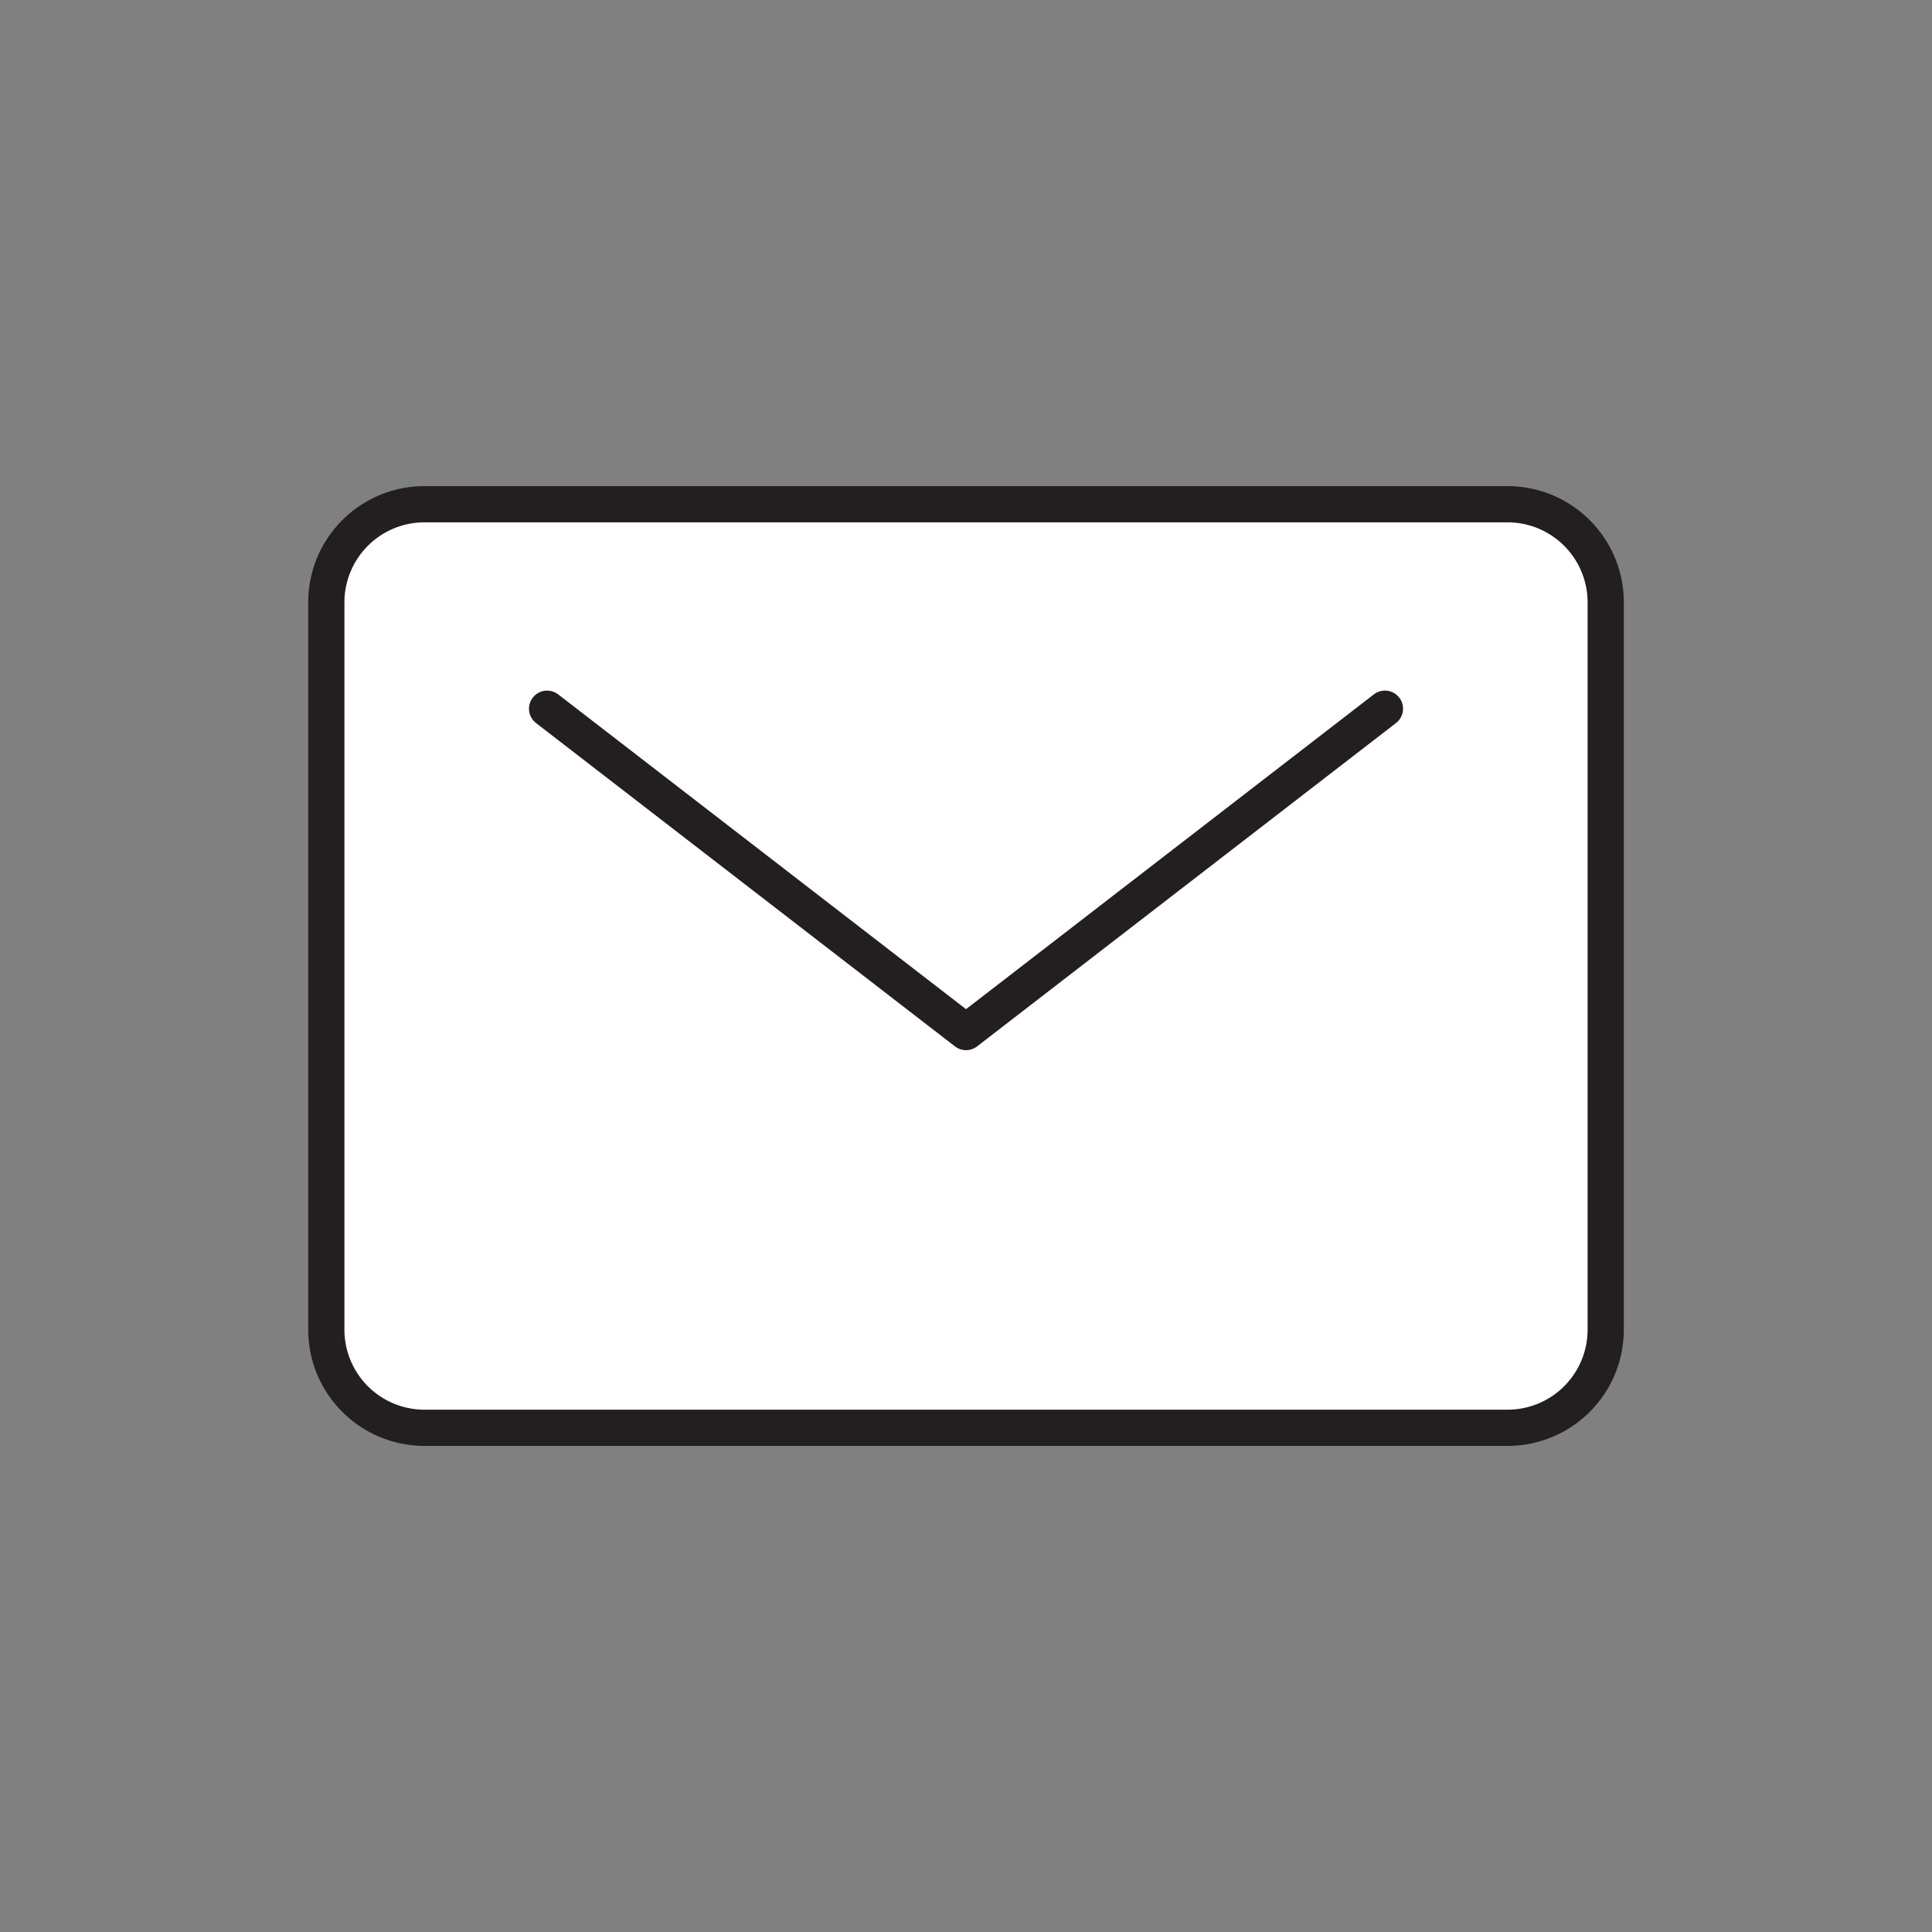
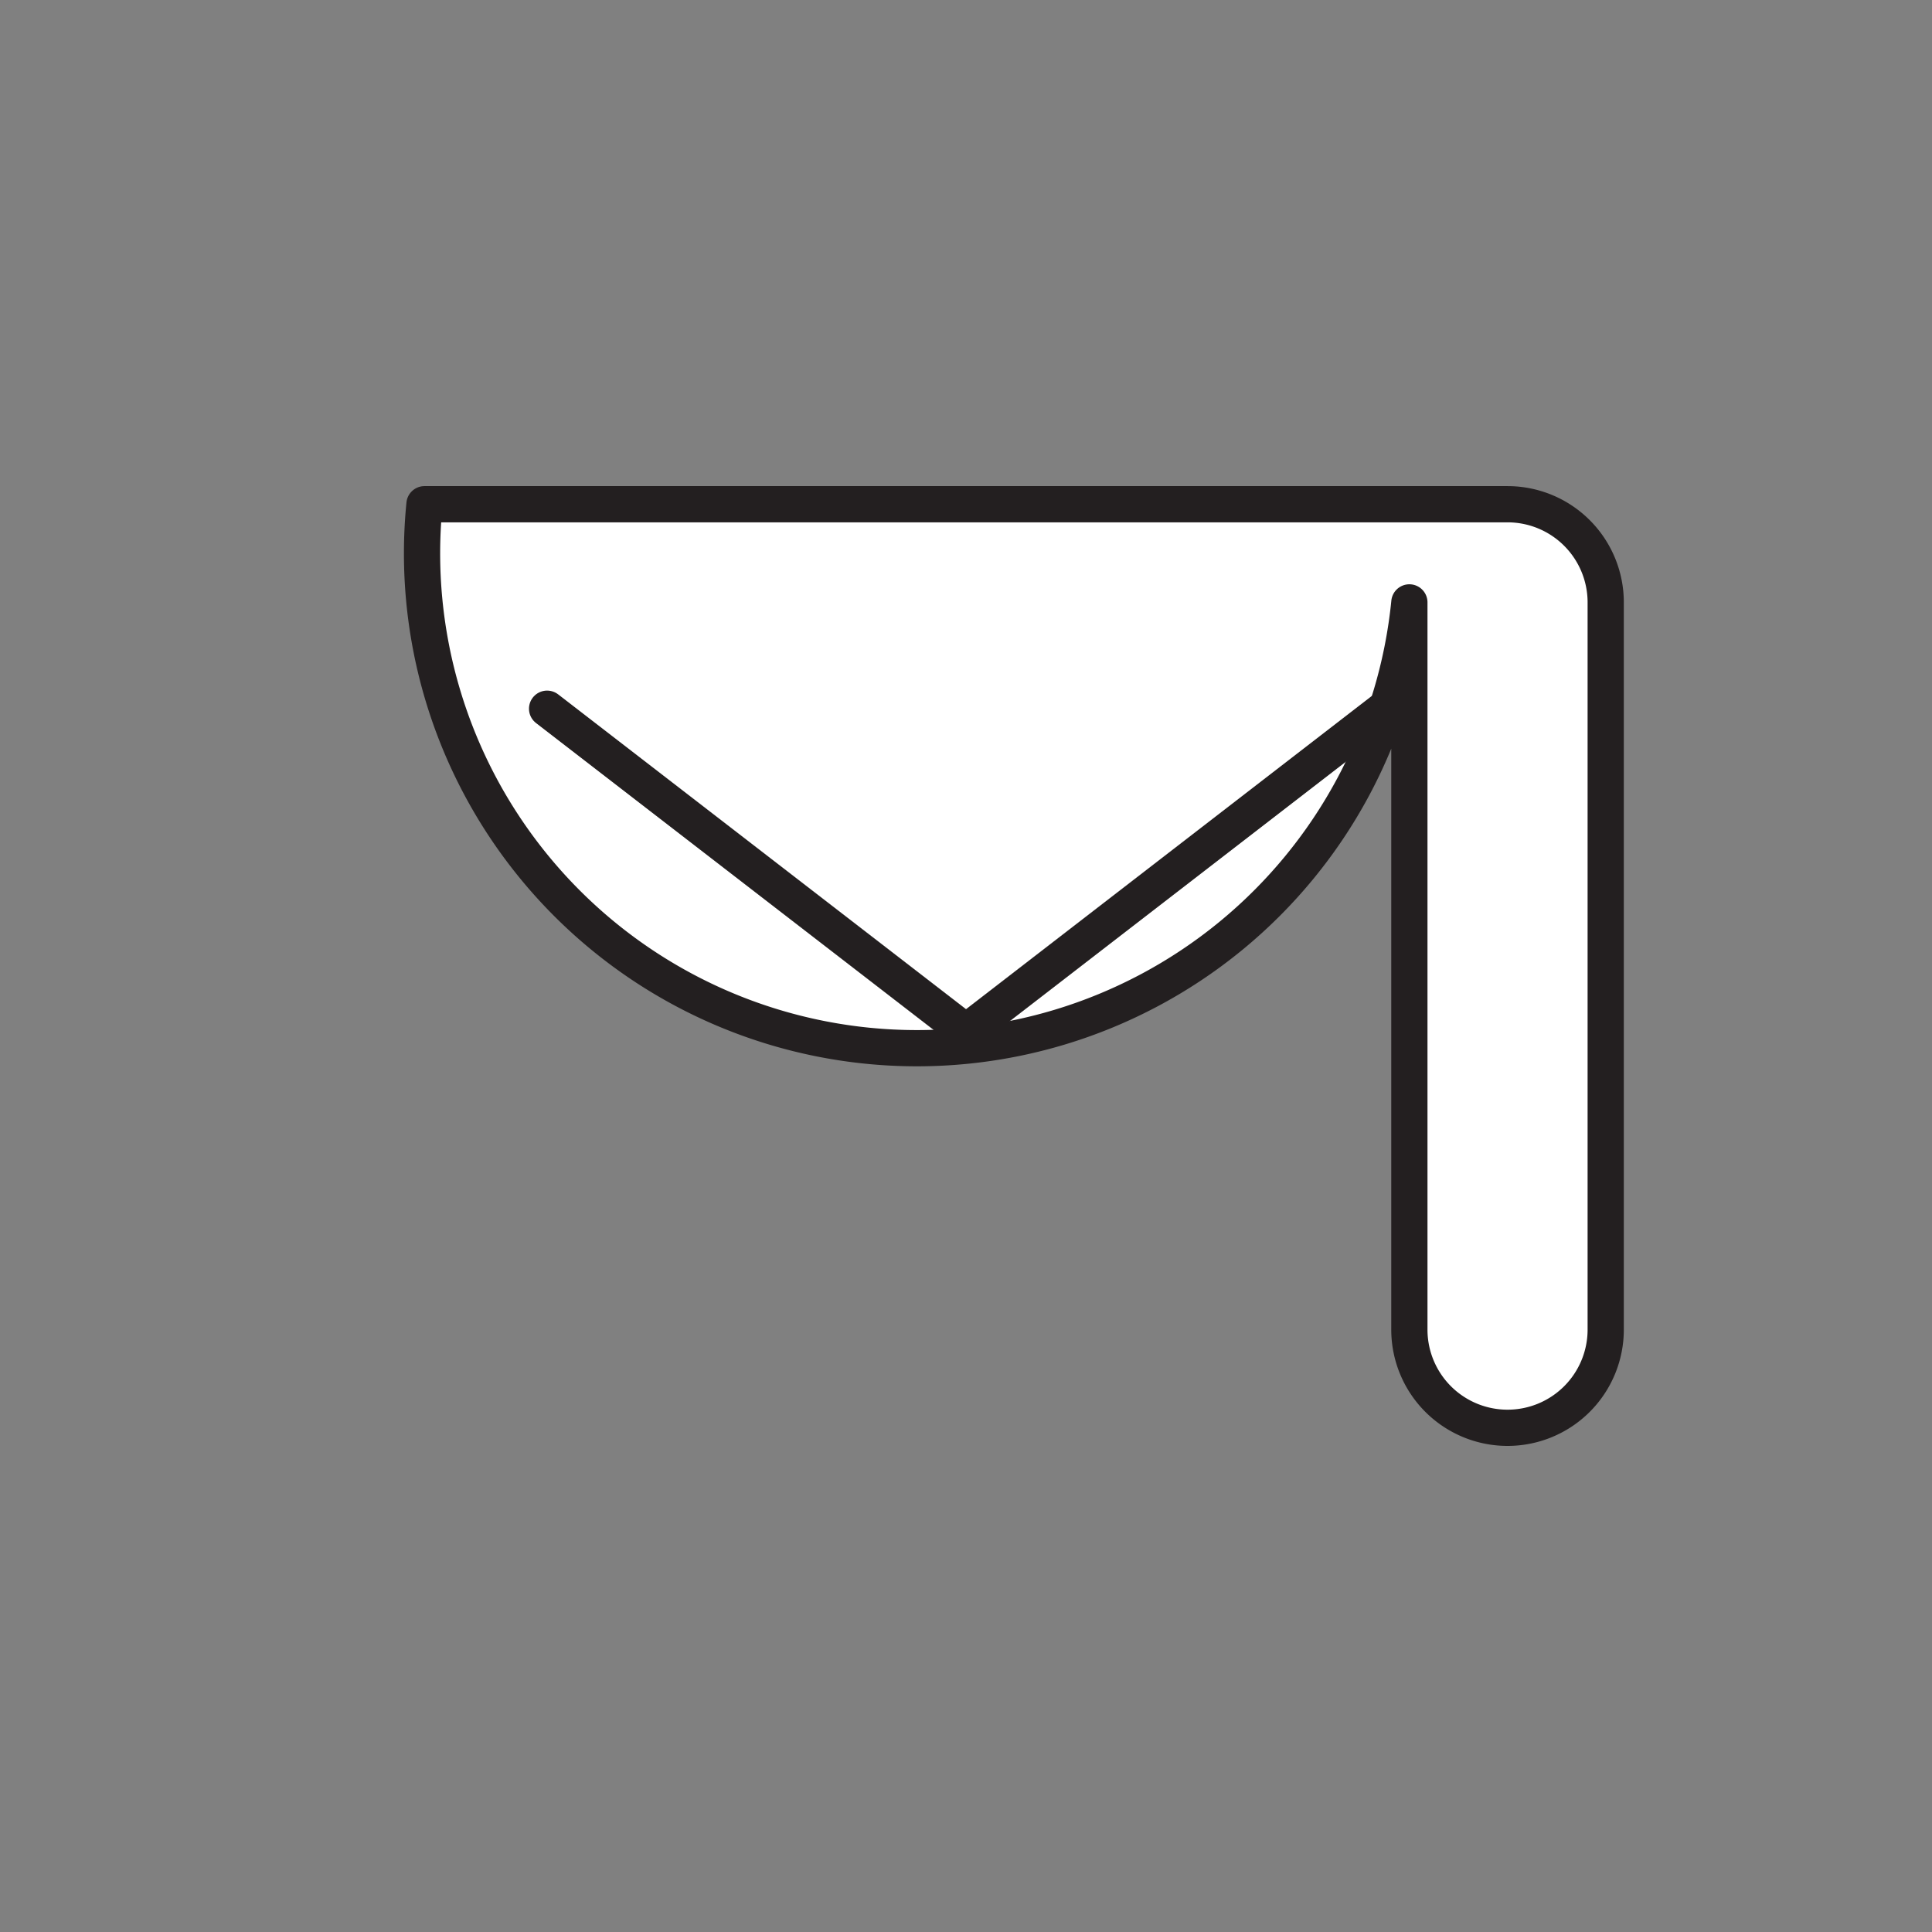
<svg xmlns="http://www.w3.org/2000/svg" width="80" height="80" viewBox="0 0 80 80">
  <rect x="0" y="0" width="80" height="80" fill="#808080" stroke="none" />
  <g id="グループ_36469" data-name="グループ 36469" transform="translate(-361 -5431)">
-     <rect id="長方形_48979" data-name="長方形 48979" width="80" height="80" transform="translate(361 5431)" fill="none" />
    <g id="グループ_36504" data-name="グループ 36504" transform="translate(14.965 -5795.669)">
-       <path id="パス_20732" data-name="パス 20732" d="M54.459,43.791H9.612a4.065,4.065,0,0,1-4.065-4.065V9.613A4.065,4.065,0,0,1,9.612,5.548H54.459a4.065,4.065,0,0,1,4.065,4.065V39.726a4.065,4.065,0,0,1-4.065,4.065" transform="translate(354 11242)" fill="#fff" stroke="#231f20" stroke-linecap="round" stroke-linejoin="round" stroke-width="1.5" />
+       <path id="パス_20732" data-name="パス 20732" d="M54.459,43.791a4.065,4.065,0,0,1-4.065-4.065V9.613A4.065,4.065,0,0,1,9.612,5.548H54.459a4.065,4.065,0,0,1,4.065,4.065V39.726a4.065,4.065,0,0,1-4.065,4.065" transform="translate(354 11242)" fill="#fff" stroke="#231f20" stroke-linecap="round" stroke-linejoin="round" stroke-width="1.5" />
      <path id="パス_20733" data-name="パス 20733" d="M70.554,33.623,53.208,47.012,35.861,33.623" transform="translate(332.828 11222.392)" fill="none" stroke="#231f20" stroke-linecap="round" stroke-linejoin="round" stroke-width="1.5" />
    </g>
  </g>
</svg>